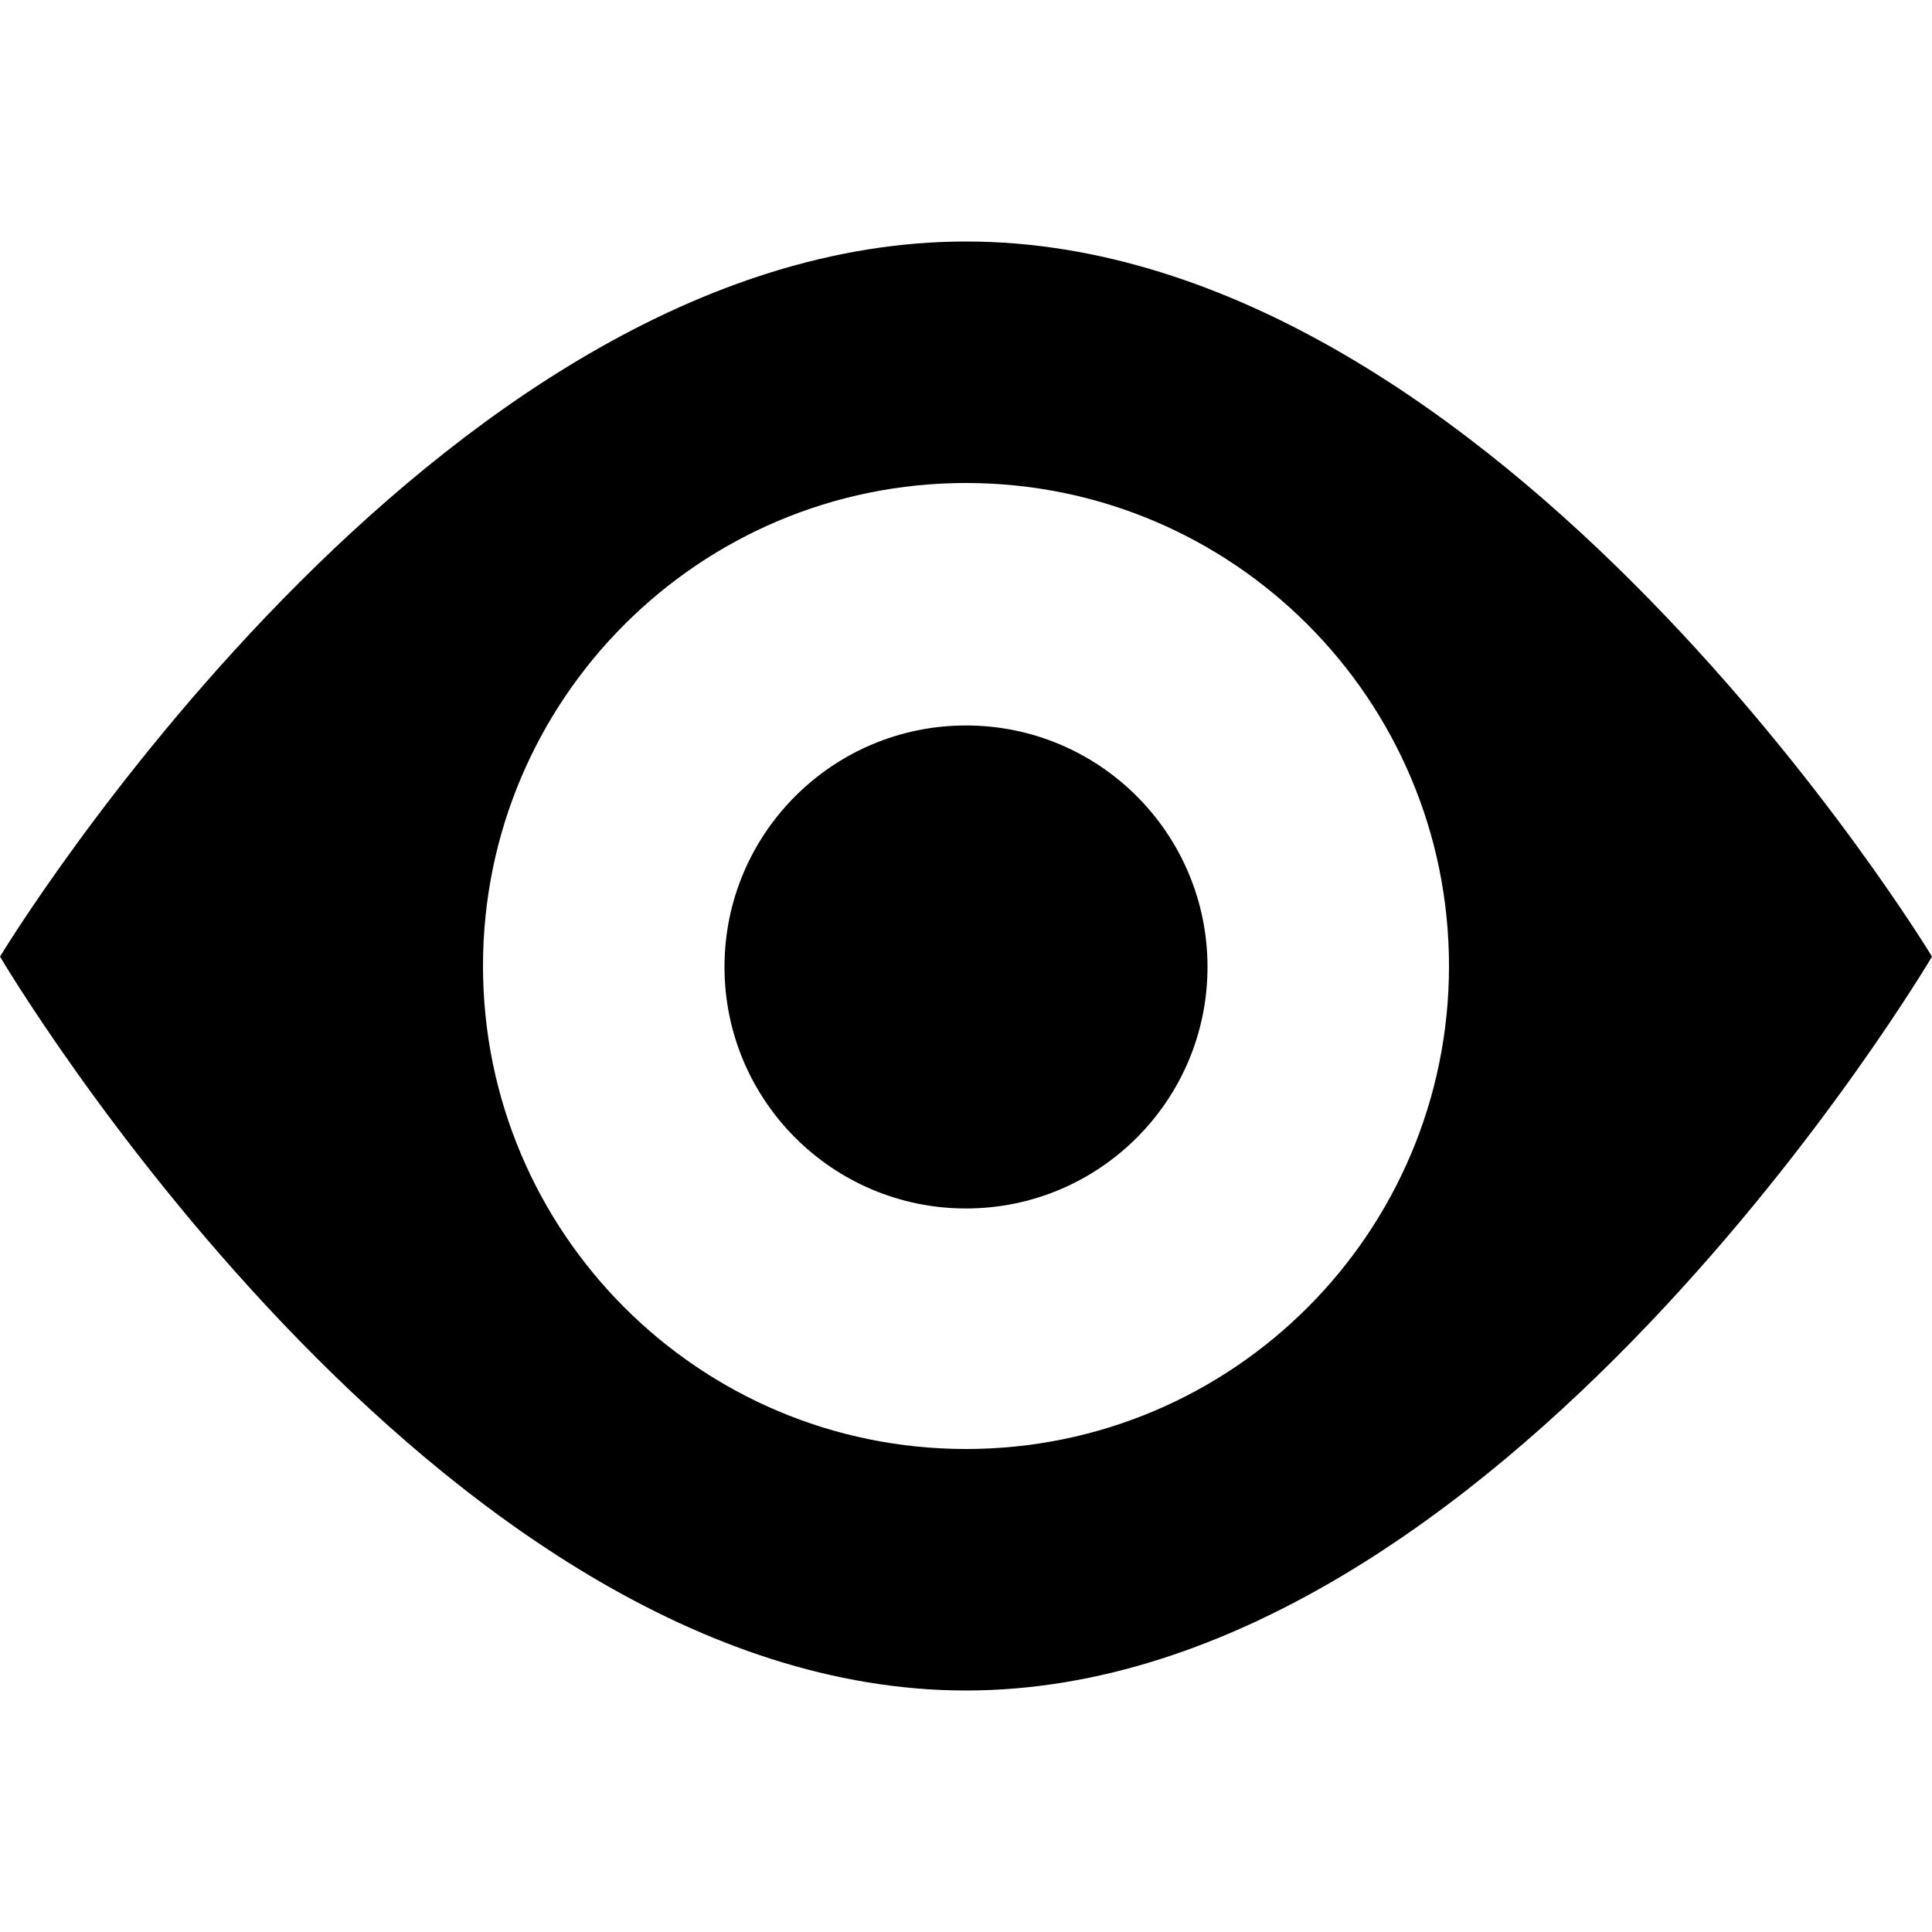
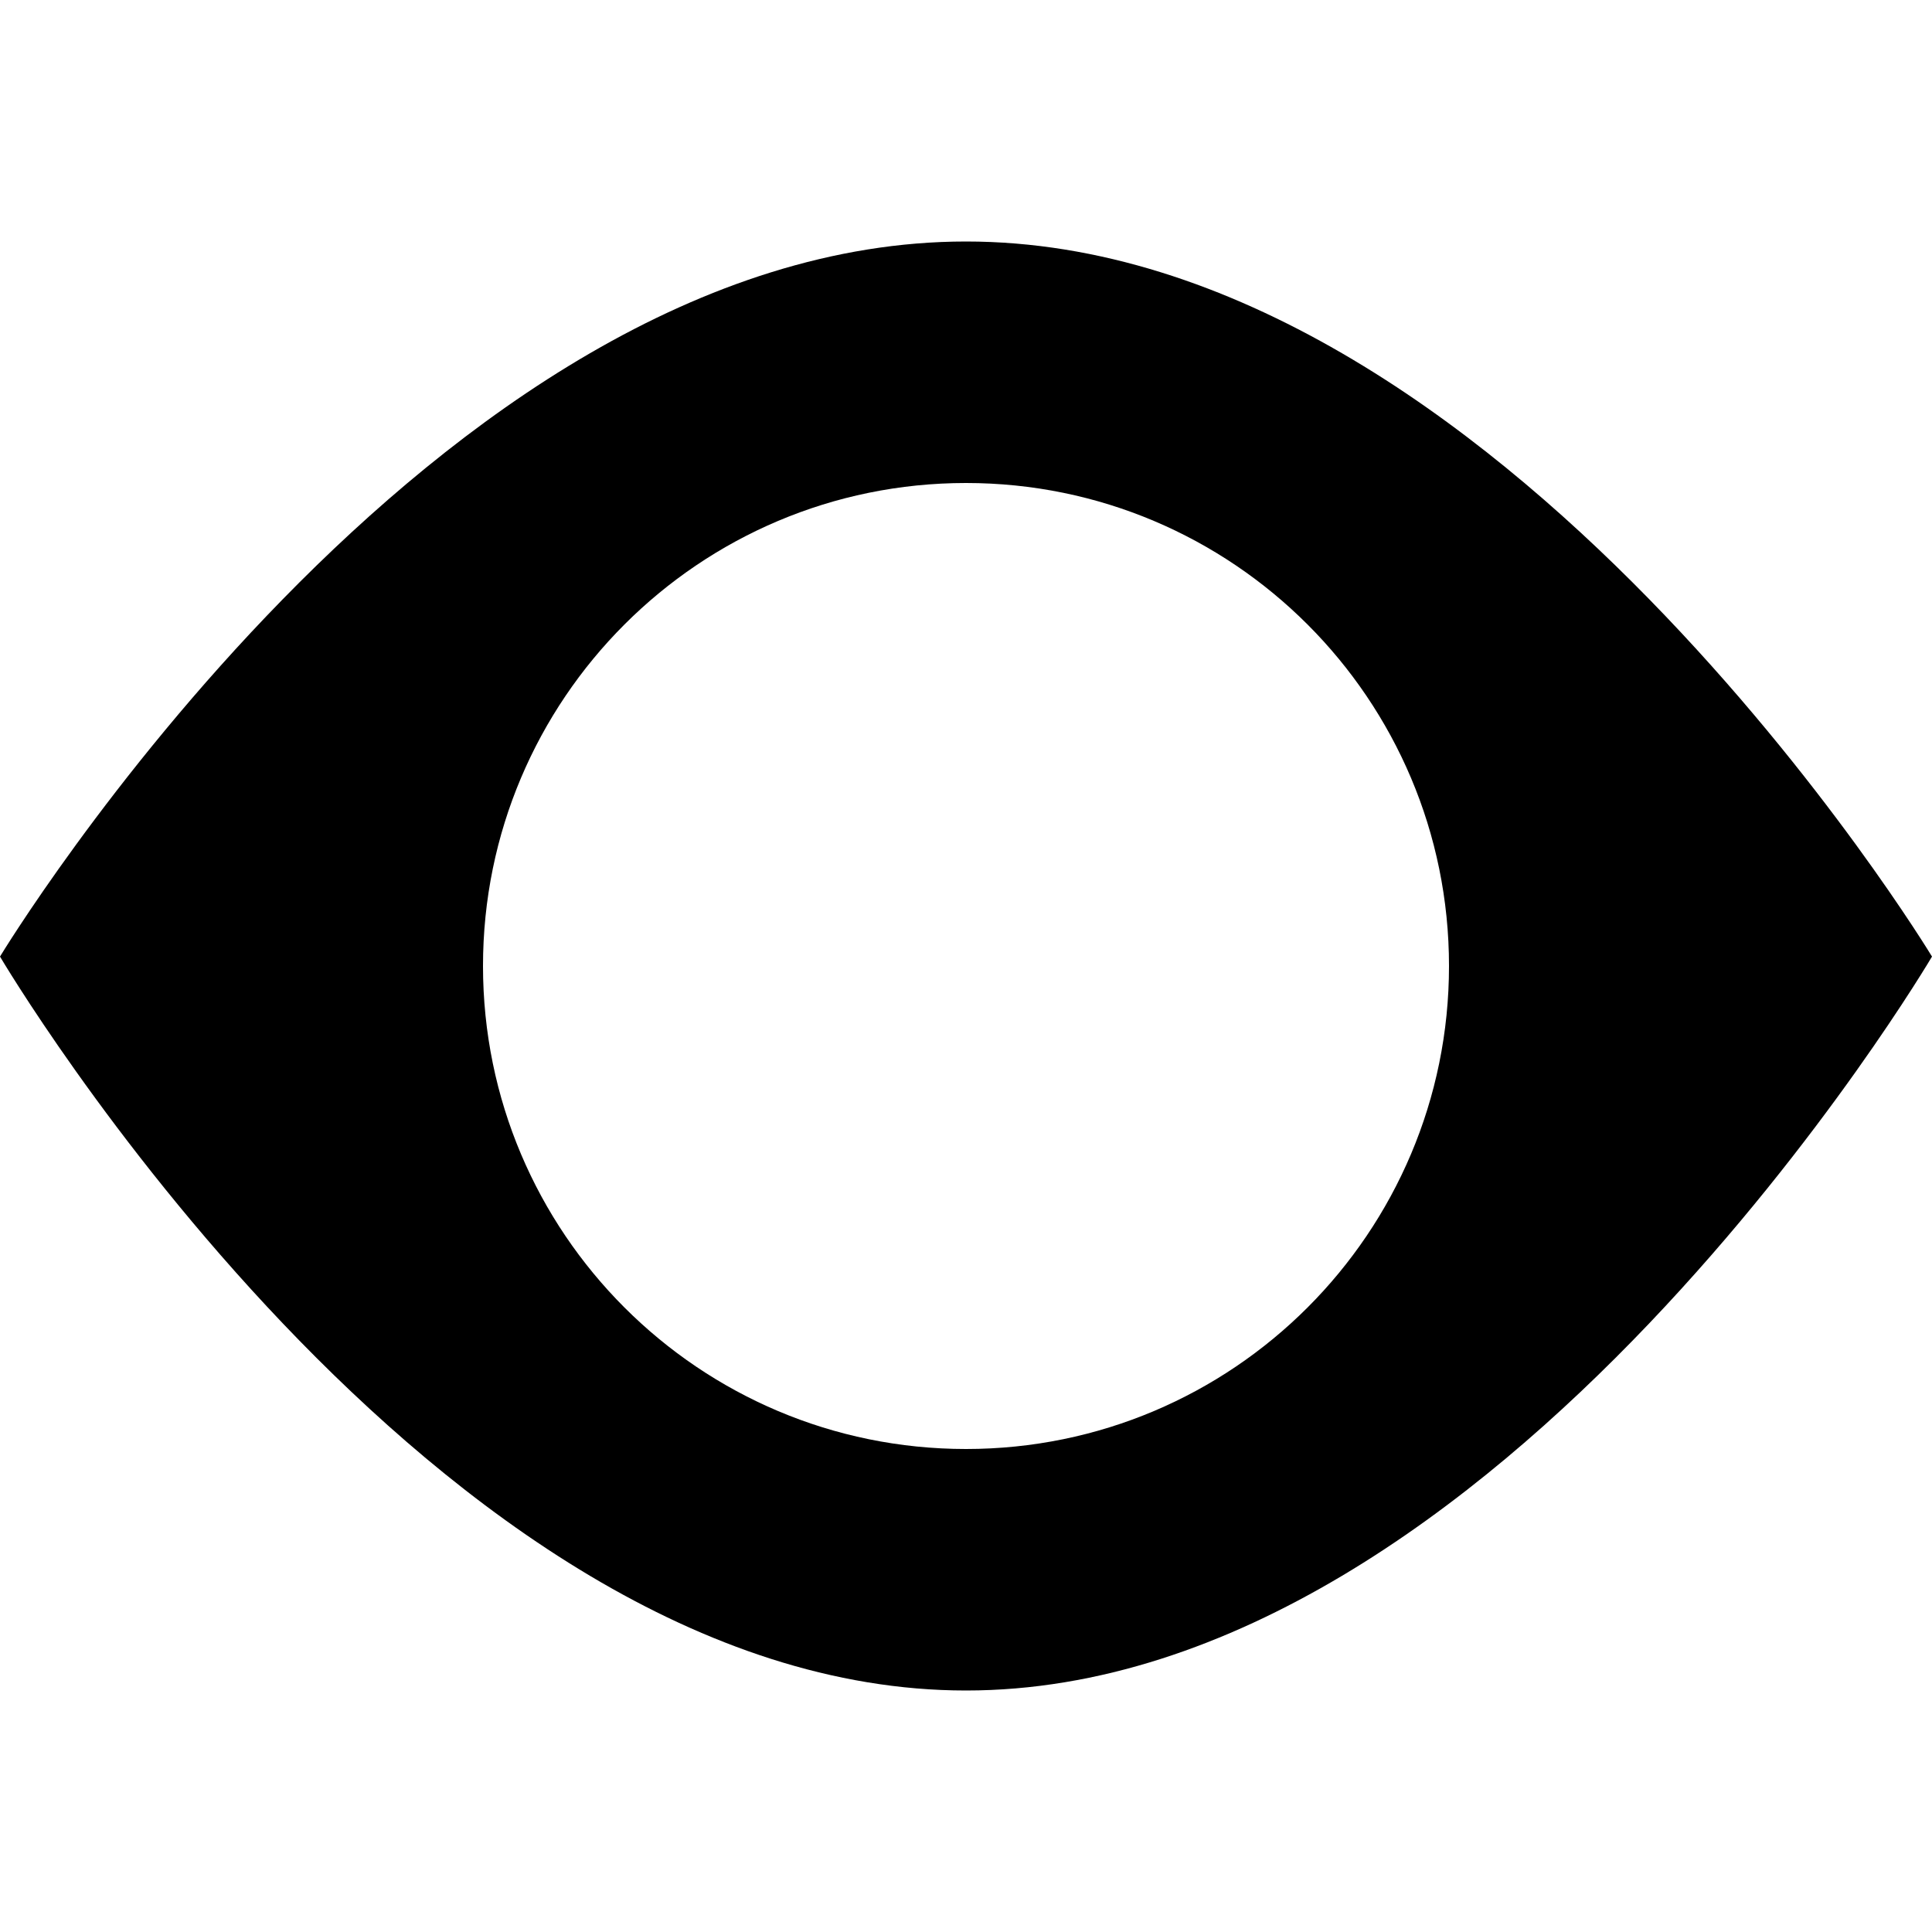
<svg xmlns="http://www.w3.org/2000/svg" fill="#000000" width="800px" height="800px" viewBox="0 -4 32 32">
  <path d="m16 0c-8.836 0-16 11.844-16 11.844s7.164 12.156 16 12.156 16-12.156 16-12.156-7.164-11.844-16-11.844zm0 20c-4.418 0-8-3.582-8-8s3.582-8 8-8 8 3.582 8 8c0 4.418-3.582 8-8 8z" />
-   <path d="m20 12.016c0 2.209-1.791 4-4 4s-4-1.791-4-4 1.791-4 4-4 4 1.791 4 4z" />
</svg>